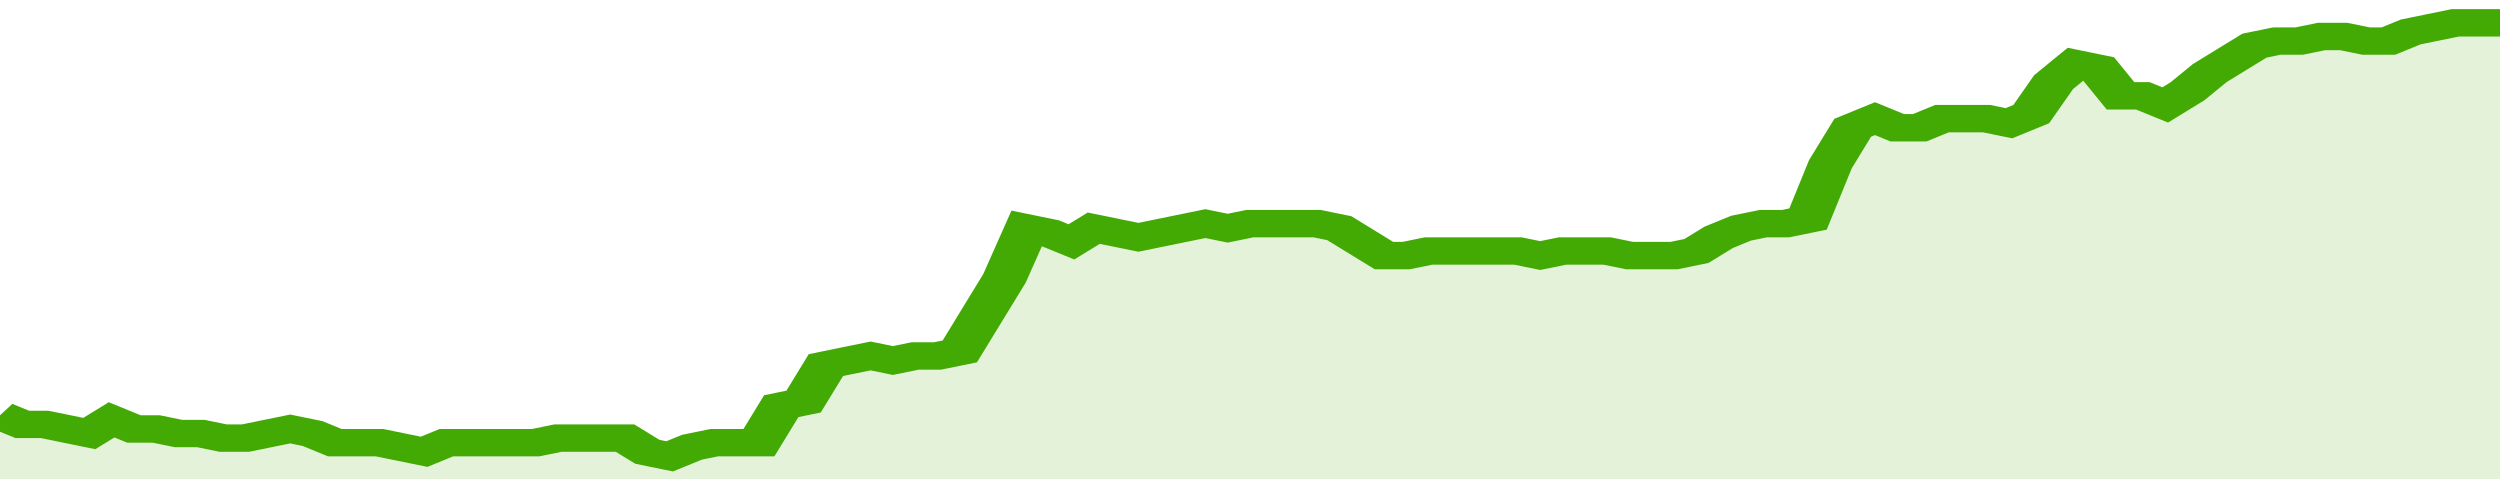
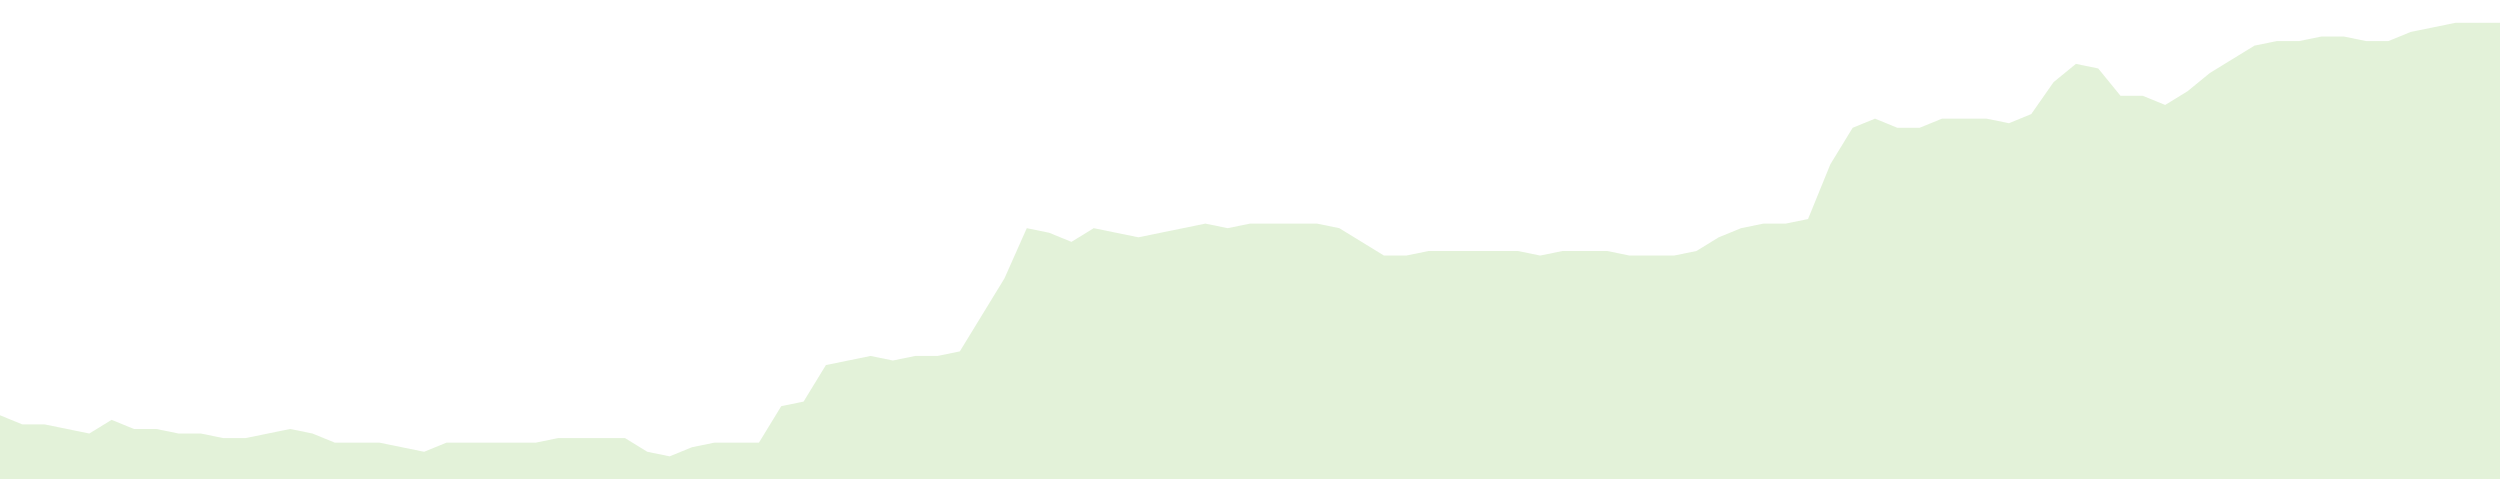
<svg xmlns="http://www.w3.org/2000/svg" viewBox="0 0 336 105" width="120" height="23" preserveAspectRatio="none">
-   <polyline fill="none" stroke="#43AA05" stroke-width="6" points="0, 91 3, 93 6, 93 9, 94 12, 95 15, 92 18, 94 21, 94 24, 95 27, 95 30, 96 33, 96 36, 95 39, 94 42, 95 45, 97 48, 97 51, 97 54, 98 57, 99 60, 97 63, 97 66, 97 69, 97 72, 97 75, 96 78, 96 81, 96 84, 96 87, 99 90, 100 93, 98 96, 97 99, 97 102, 97 105, 89 108, 88 111, 80 114, 79 117, 78 120, 79 123, 78 126, 78 129, 77 132, 69 135, 61 138, 50 141, 51 144, 53 147, 50 150, 51 153, 52 156, 51 159, 50 162, 49 165, 50 168, 49 171, 49 174, 49 177, 49 180, 50 183, 53 186, 56 189, 56 192, 55 195, 55 198, 55 201, 55 204, 55 207, 56 210, 55 213, 55 216, 55 219, 56 222, 56 225, 56 228, 55 231, 52 234, 50 237, 49 240, 49 243, 48 246, 36 249, 28 252, 26 255, 28 258, 28 261, 26 264, 26 267, 26 270, 27 273, 25 276, 18 279, 14 282, 15 285, 21 288, 21 291, 23 294, 20 297, 16 300, 13 303, 10 306, 9 309, 9 312, 8 315, 8 318, 9 321, 9 324, 7 327, 6 330, 5 333, 5 336, 5 336, 5 "> </polyline>
  <polygon fill="#43AA05" opacity="0.15" points="0, 105 0, 91 3, 93 6, 93 9, 94 12, 95 15, 92 18, 94 21, 94 24, 95 27, 95 30, 96 33, 96 36, 95 39, 94 42, 95 45, 97 48, 97 51, 97 54, 98 57, 99 60, 97 63, 97 66, 97 69, 97 72, 97 75, 96 78, 96 81, 96 84, 96 87, 99 90, 100 93, 98 96, 97 99, 97 102, 97 105, 89 108, 88 111, 80 114, 79 117, 78 120, 79 123, 78 126, 78 129, 77 132, 69 135, 61 138, 50 141, 51 144, 53 147, 50 150, 51 153, 52 156, 51 159, 50 162, 49 165, 50 168, 49 171, 49 174, 49 177, 49 180, 50 183, 53 186, 56 189, 56 192, 55 195, 55 198, 55 201, 55 204, 55 207, 56 210, 55 213, 55 216, 55 219, 56 222, 56 225, 56 228, 55 231, 52 234, 50 237, 49 240, 49 243, 48 246, 36 249, 28 252, 26 255, 28 258, 28 261, 26 264, 26 267, 26 270, 27 273, 25 276, 18 279, 14 282, 15 285, 21 288, 21 291, 23 294, 20 297, 16 300, 13 303, 10 306, 9 309, 9 312, 8 315, 8 318, 9 321, 9 324, 7 327, 6 330, 5 333, 5 336, 5 336, 105 " />
</svg>